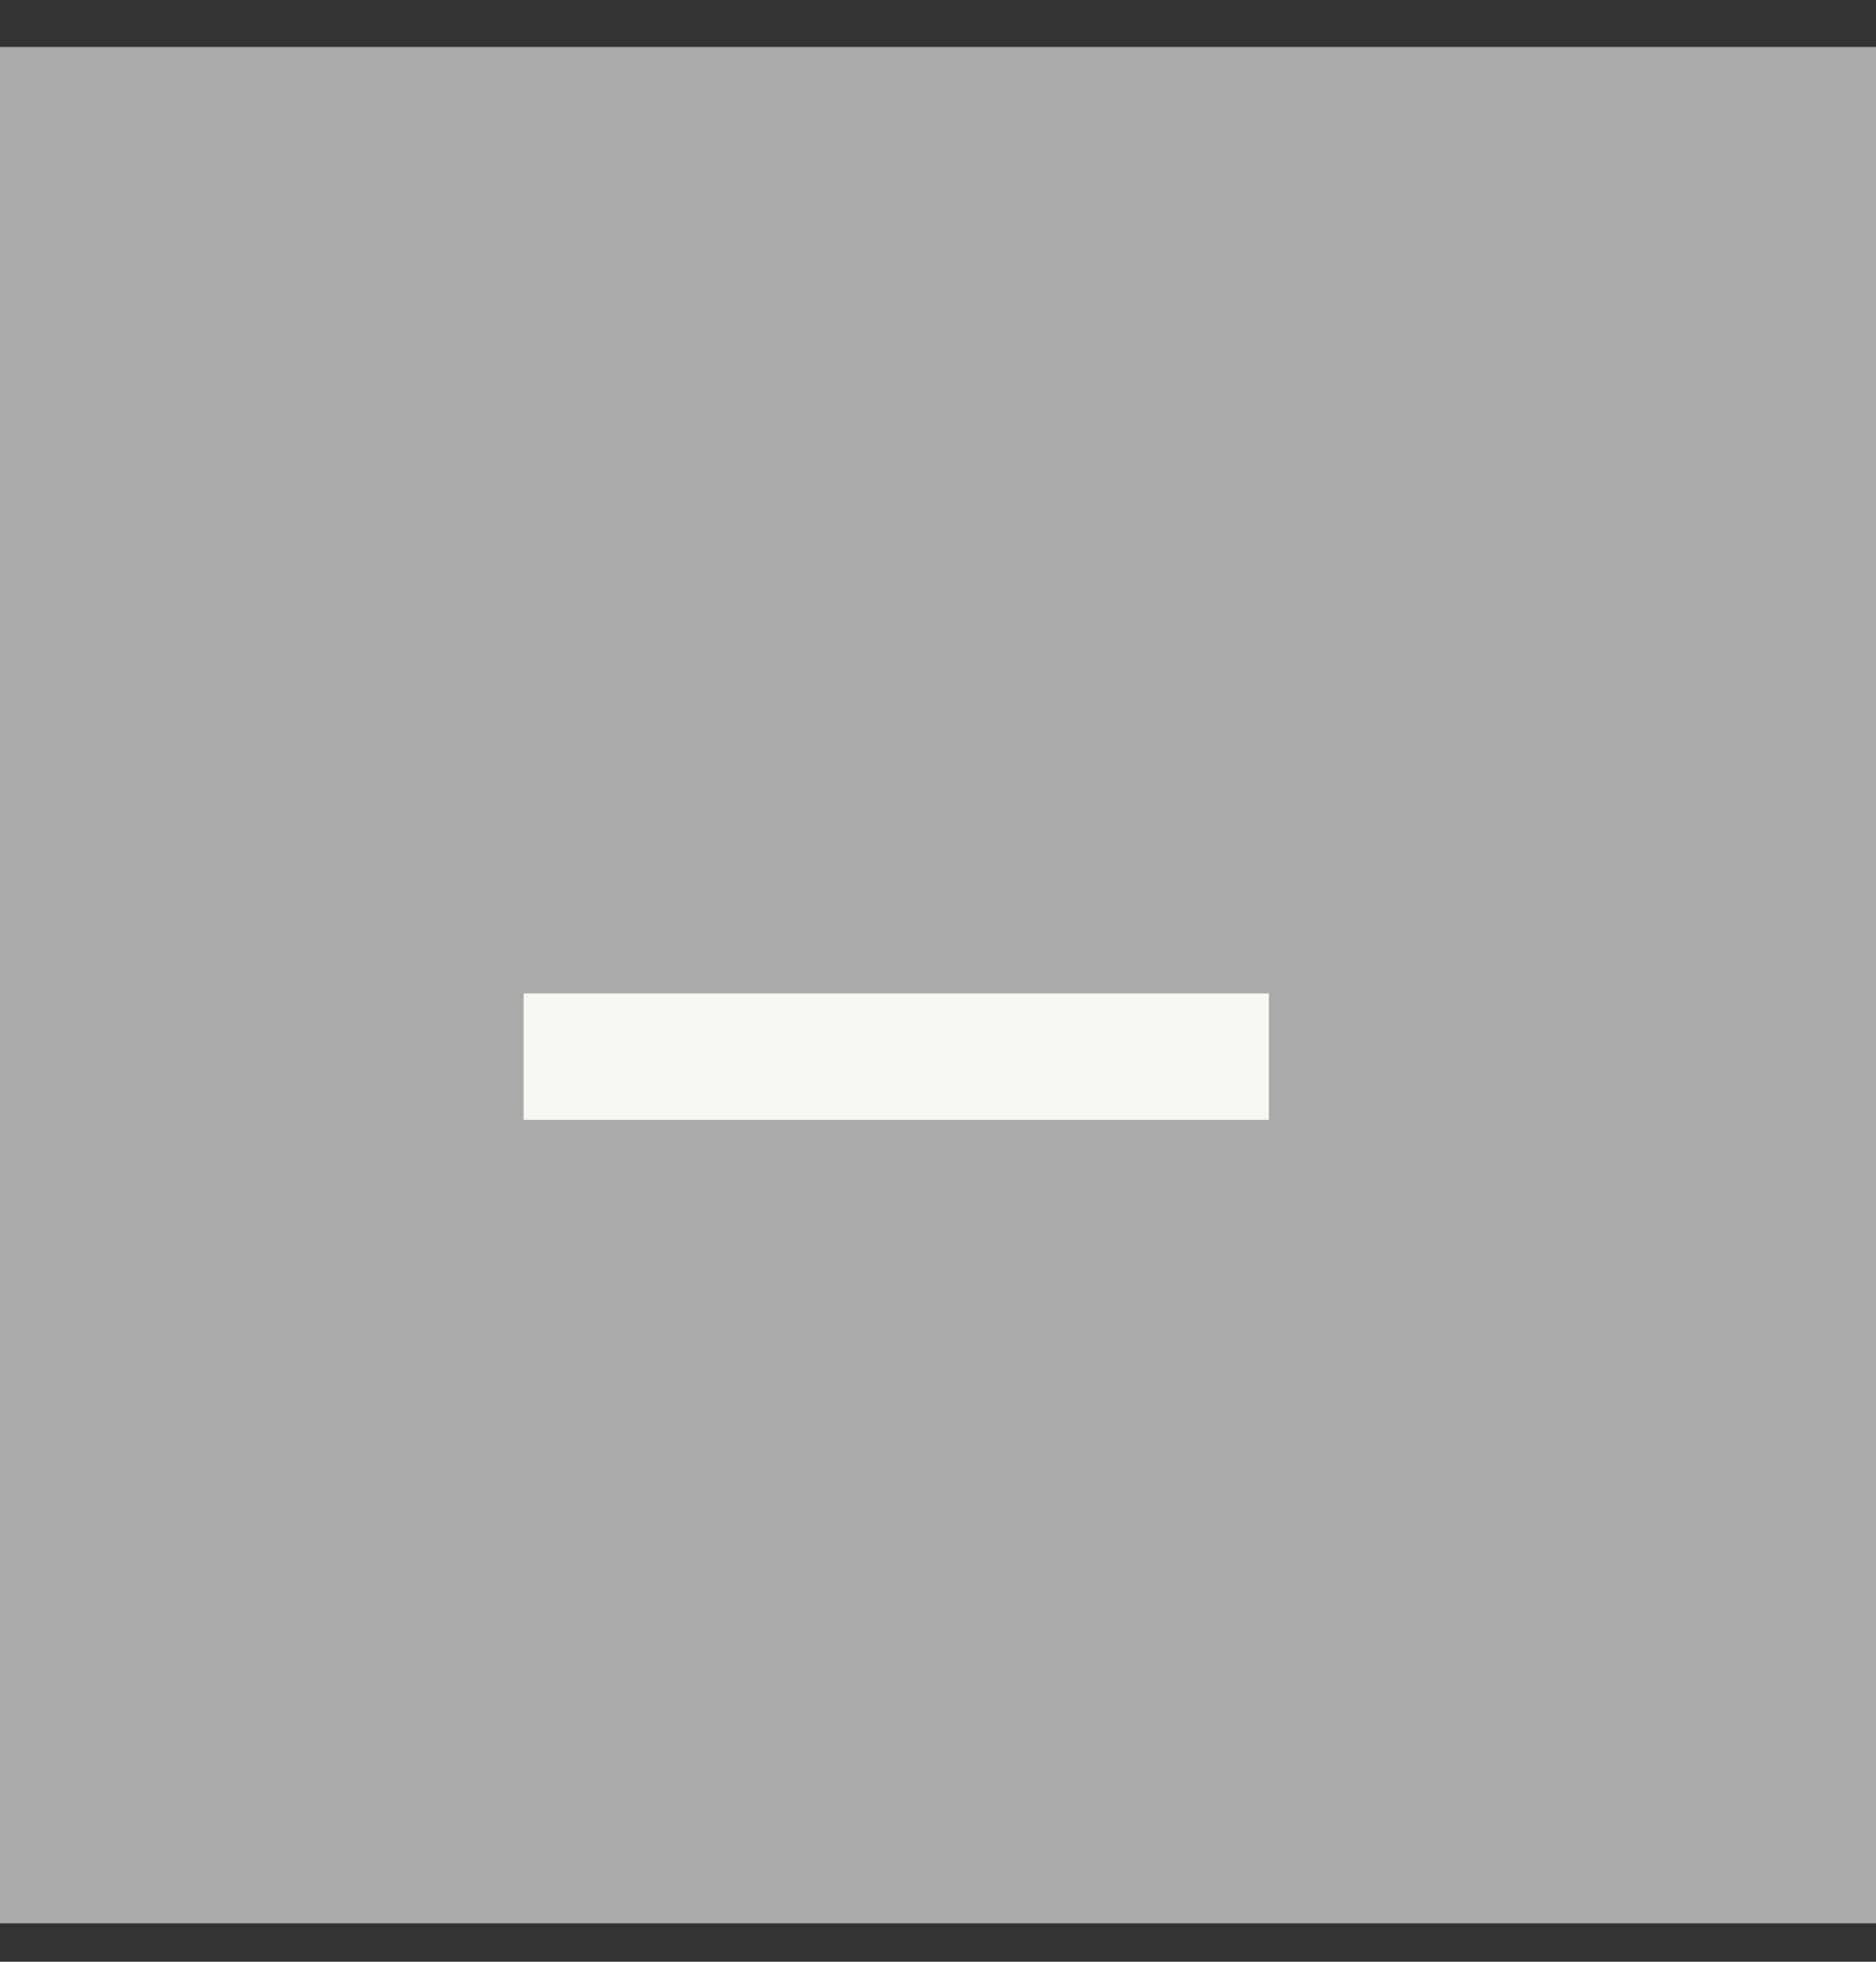
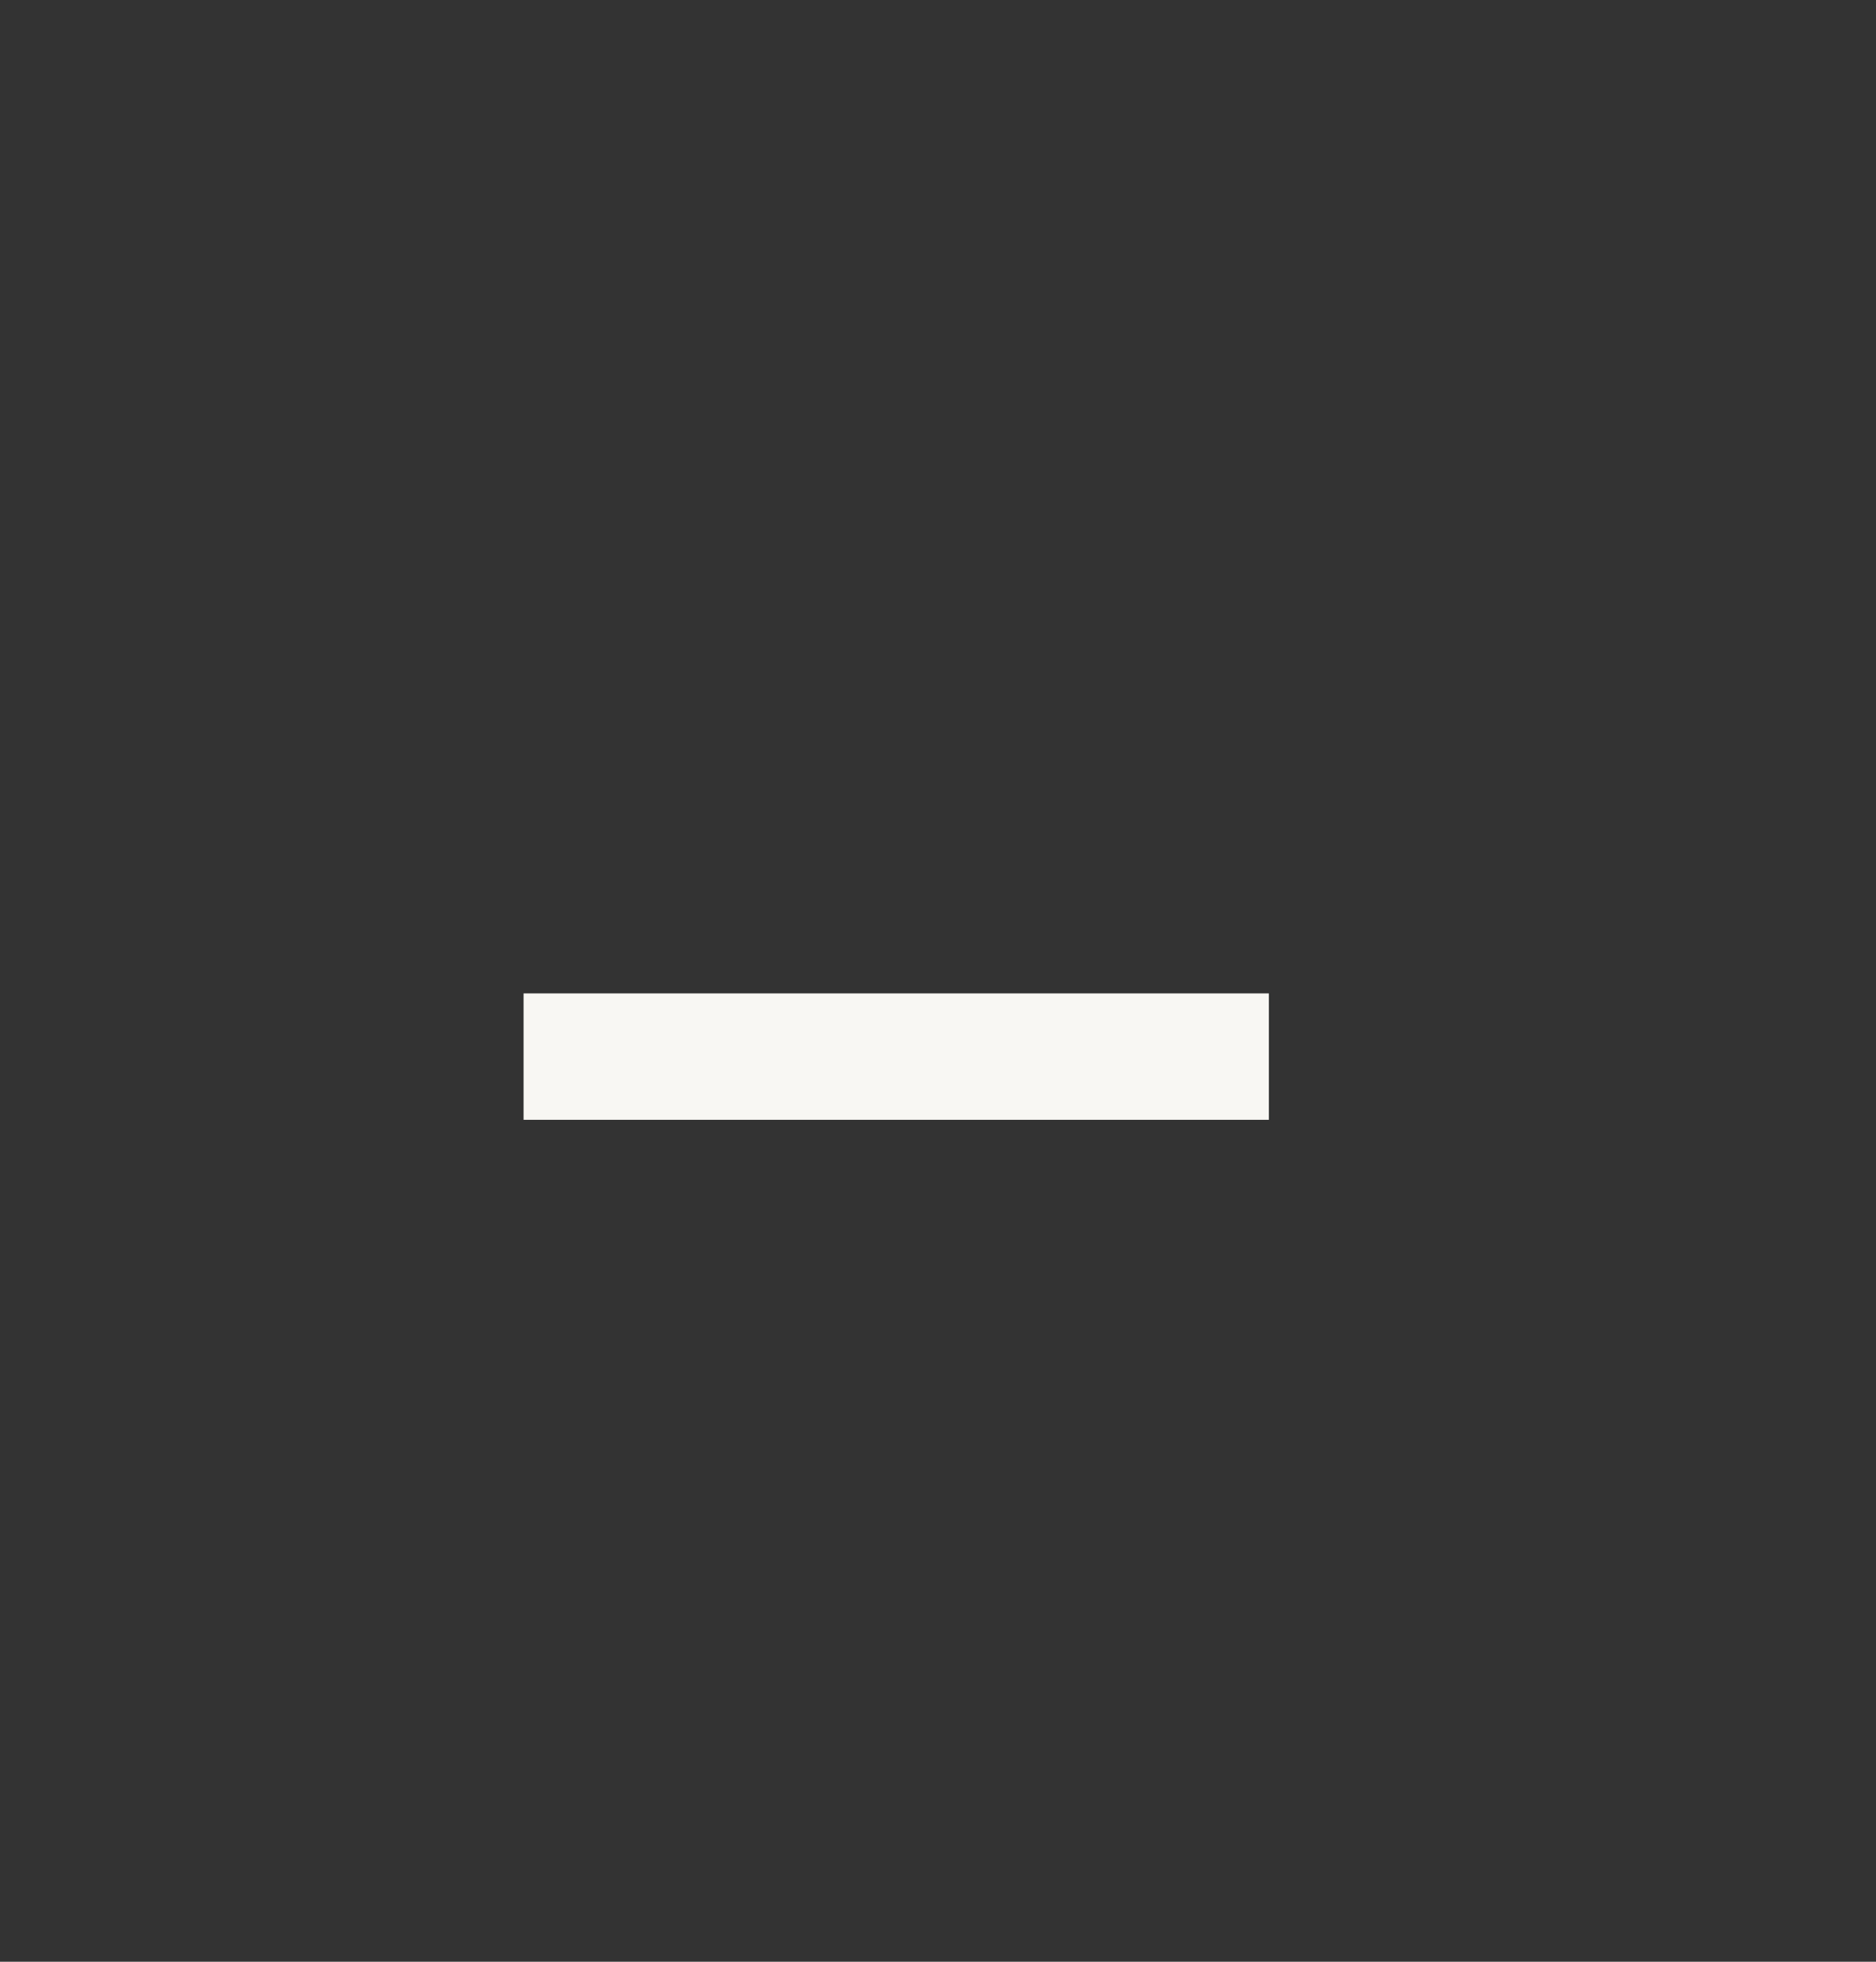
<svg xmlns="http://www.w3.org/2000/svg" width="22" height="23" viewBox="0 0 22 23" fill="none">
  <rect x="0" y="0" width="22" height="23" fill="#333333" stroke="none" />
-   <rect width="22" height="22" transform="translate(0 0.55)" fill="#AAAAAA" />
  <path d="M6.14 11.647H14.88V13.129H6.14V11.647Z" fill="#F8F7F3" />
</svg>